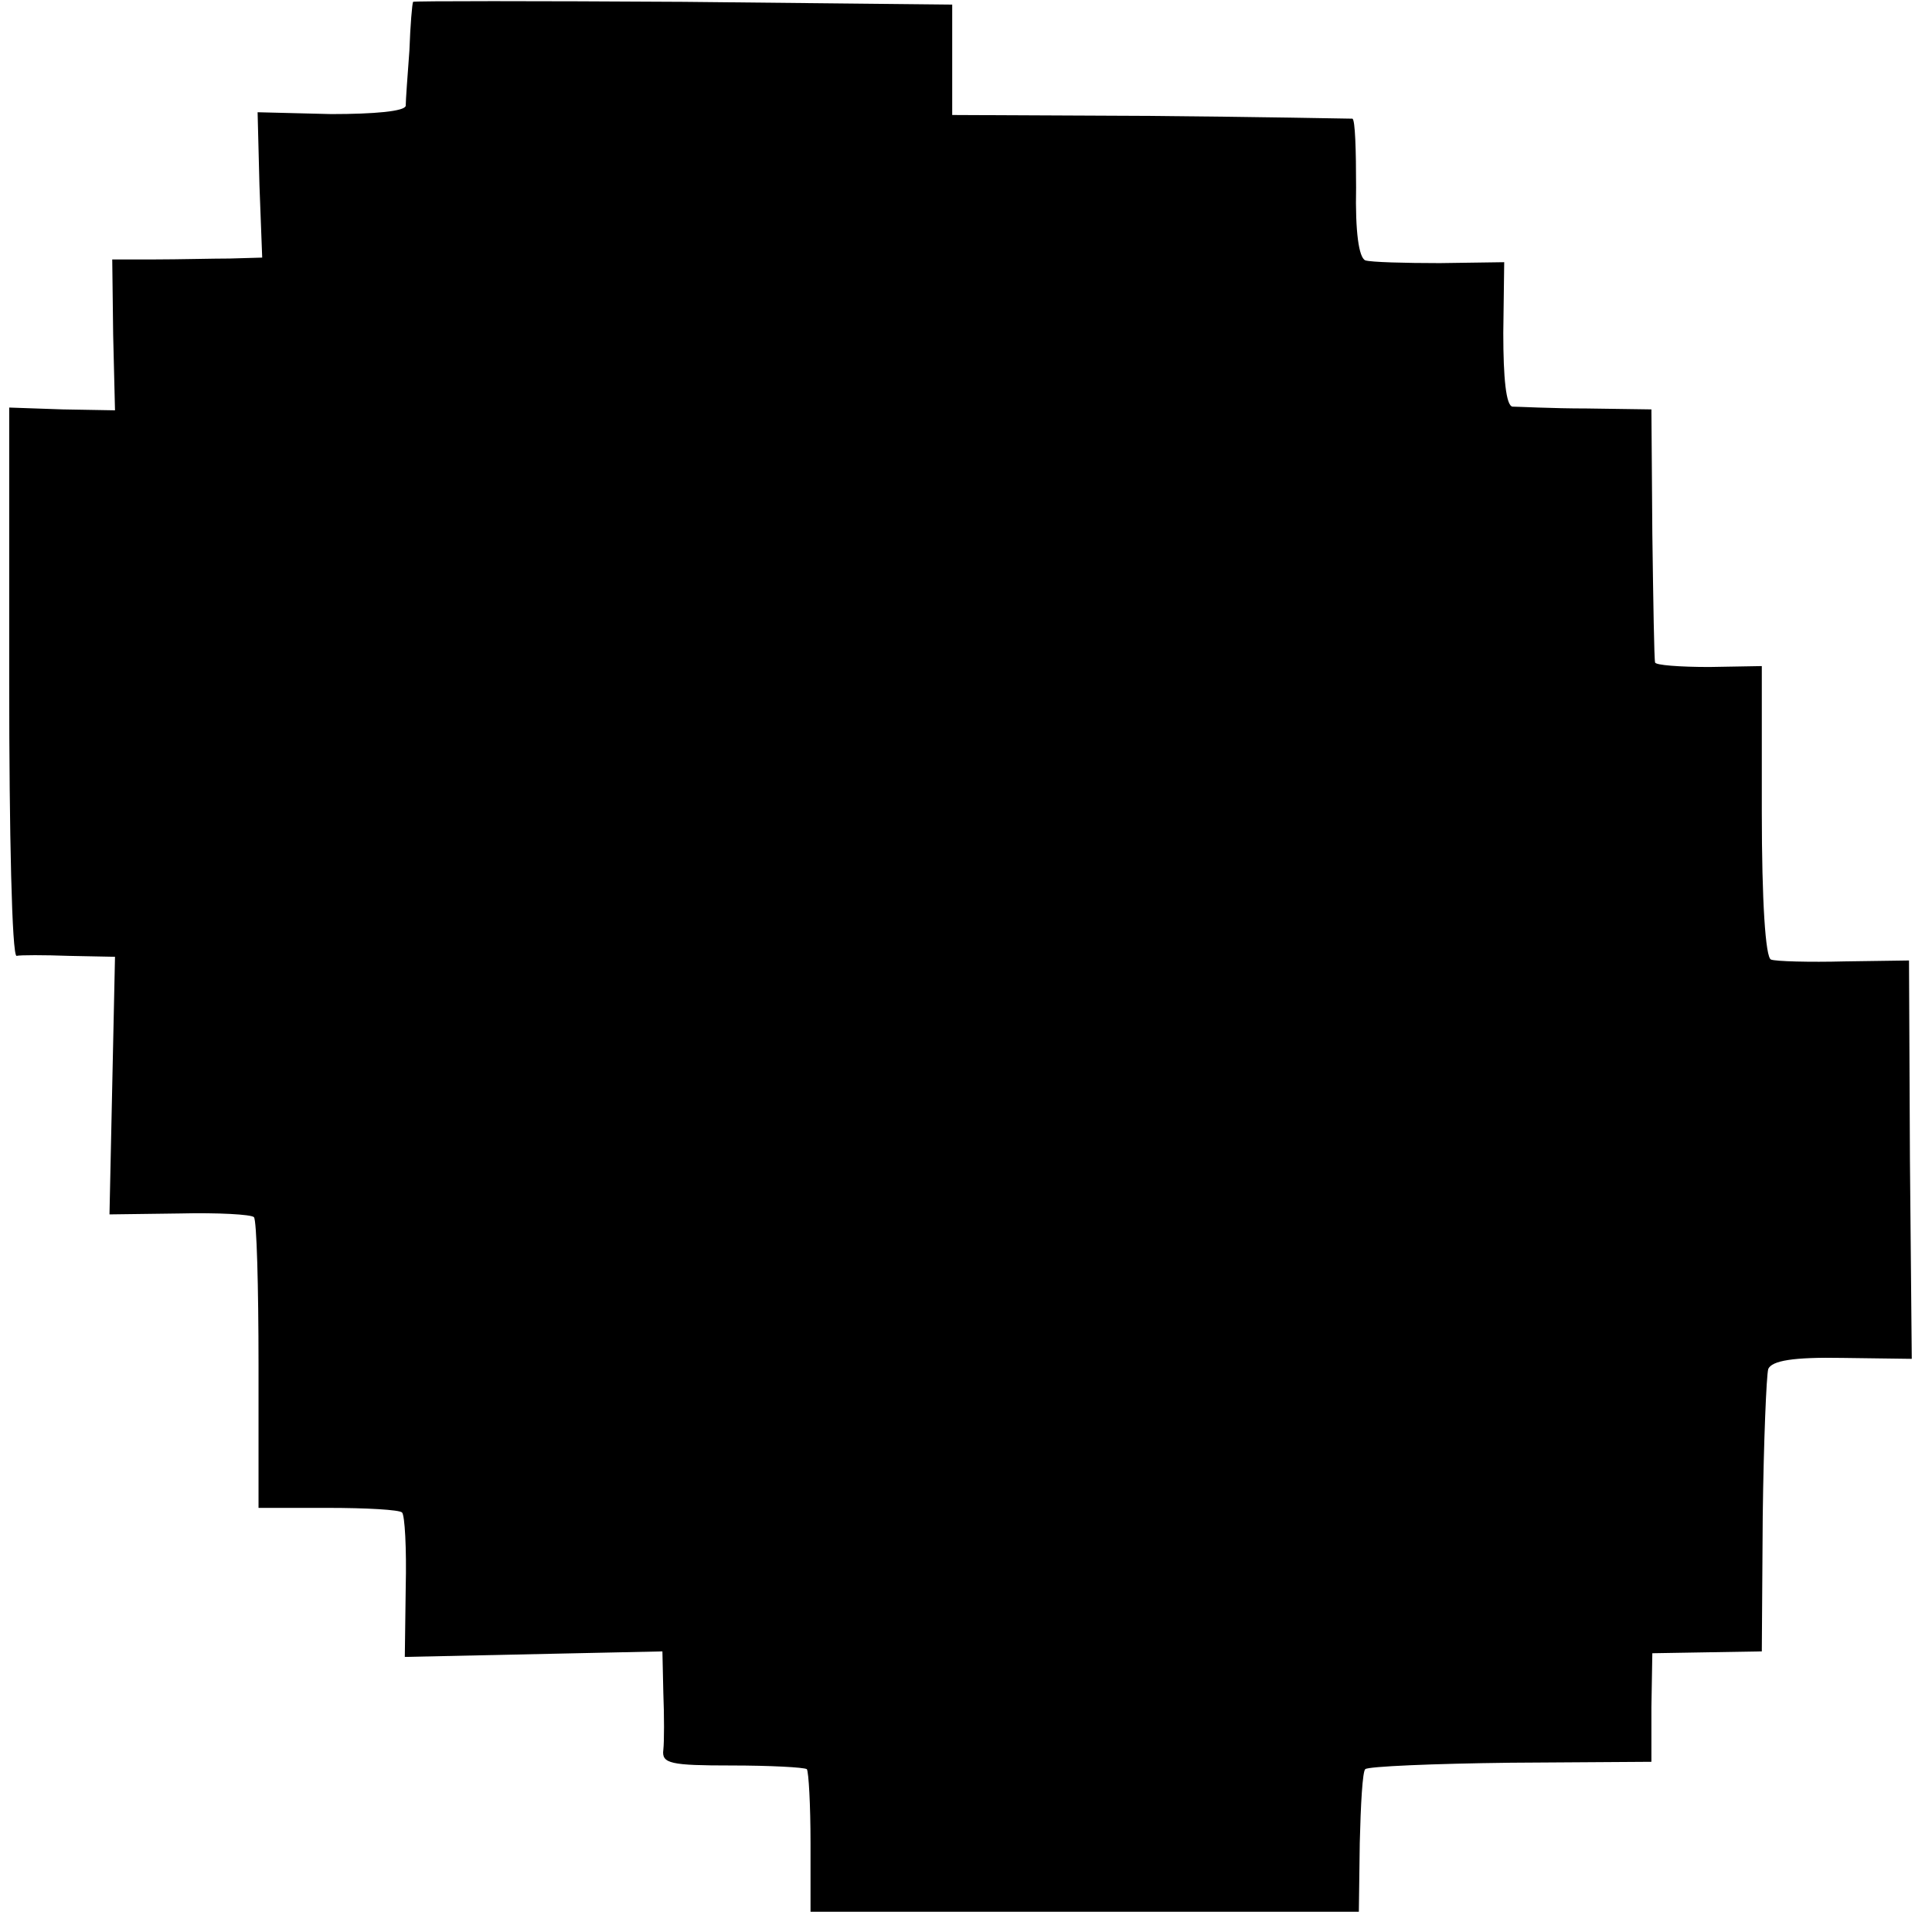
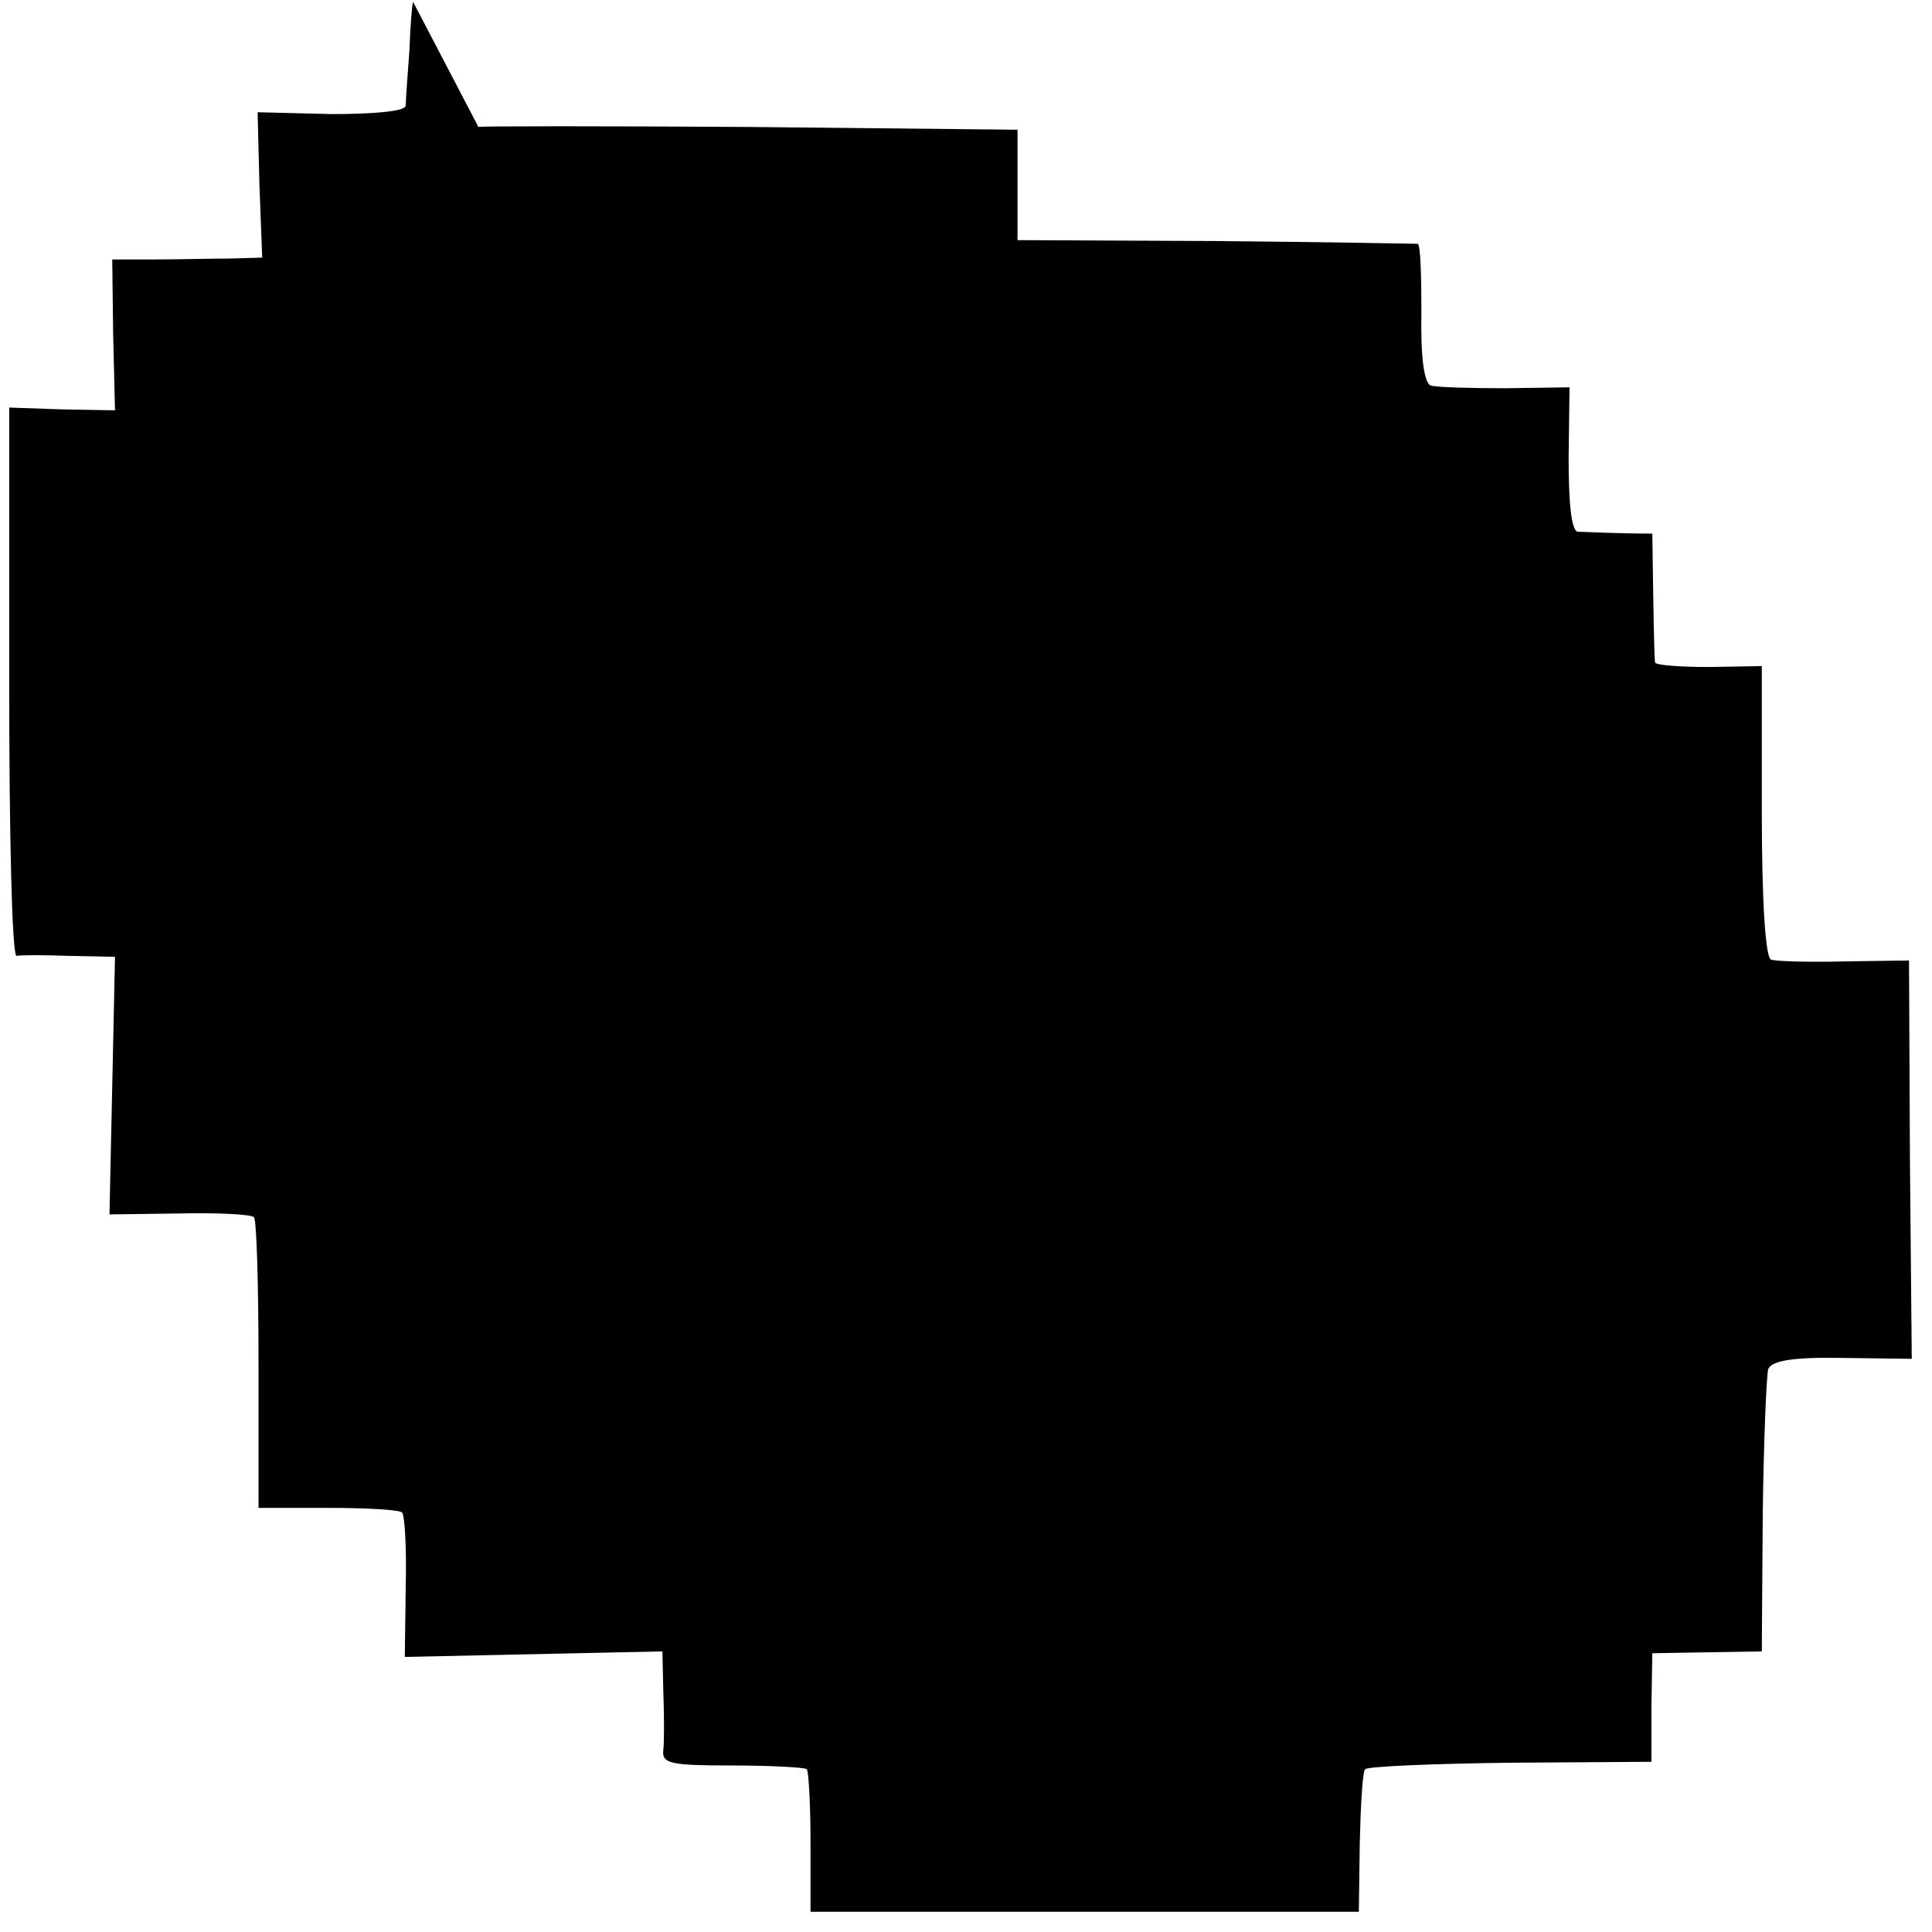
<svg xmlns="http://www.w3.org/2000/svg" version="1.0" width="210pt" height="210pt" viewBox="0 0 210 210" preserveAspectRatio="xMidYMid meet">
  <g transform="translate(0,210) scale(0.1,-0.1)" fill="#000000" stroke="none">
-     <path d="M449 2098 c-1 -2 -3 -25 -4 -53 -2 -27 -4 -54 -4 -60 -1 -6 -34 -9 -81 -9 l-80 2 2 -79 3 -79 -35 -1 c-19 0 -56 -1 -82 -1 l-46 0 1 -82 2 -82 -57 1 -58 2 0 -299 c0 -164 3 -297 8 -297 4 1 30 1 57 0 l50 -1 -3 -140 -3 -140 76 1 c42 1 78 -1 81 -4 3 -3 5 -75 5 -161 l0 -155 75 0 c42 0 78 -2 81 -5 3 -3 5 -39 4 -81 l-1 -76 140 3 140 3 1 -45 c1 -25 1 -53 0 -62 -2 -15 8 -17 74 -17 42 0 79 -2 82 -4 2 -3 4 -39 4 -80 l0 -75 298 0 298 0 1 75 c1 41 3 78 6 80 3 3 74 6 158 7 l153 1 0 59 1 59 59 1 60 1 1 147 c1 81 4 153 6 160 4 9 27 13 81 12 l75 -1 -2 217 -1 216 -70 -1 c-38 -1 -75 0 -80 2 -6 2 -10 63 -10 161 l0 158 -57 -1 c-32 0 -59 2 -59 5 -1 3 -2 66 -3 140 l-1 135 -70 1 c-39 0 -75 2 -81 2 -7 1 -10 31 -10 80 l1 77 -70 -1 c-38 0 -75 1 -81 3 -7 3 -11 31 -10 79 0 41 -1 74 -4 75 -3 0 -102 2 -220 3 l-215 1 0 60 0 60 -292 3 c-161 1 -294 1 -294 0z" />
+     <path d="M449 2098 c-1 -2 -3 -25 -4 -53 -2 -27 -4 -54 -4 -60 -1 -6 -34 -9 -81 -9 l-80 2 2 -79 3 -79 -35 -1 c-19 0 -56 -1 -82 -1 l-46 0 1 -82 2 -82 -57 1 -58 2 0 -299 c0 -164 3 -297 8 -297 4 1 30 1 57 0 l50 -1 -3 -140 -3 -140 76 1 c42 1 78 -1 81 -4 3 -3 5 -75 5 -161 l0 -155 75 0 c42 0 78 -2 81 -5 3 -3 5 -39 4 -81 l-1 -76 140 3 140 3 1 -45 c1 -25 1 -53 0 -62 -2 -15 8 -17 74 -17 42 0 79 -2 82 -4 2 -3 4 -39 4 -80 l0 -75 298 0 298 0 1 75 c1 41 3 78 6 80 3 3 74 6 158 7 l153 1 0 59 1 59 59 1 60 1 1 147 c1 81 4 153 6 160 4 9 27 13 81 12 l75 -1 -2 217 -1 216 -70 -1 c-38 -1 -75 0 -80 2 -6 2 -10 63 -10 161 l0 158 -57 -1 c-32 0 -59 2 -59 5 -1 3 -2 66 -3 140 c-39 0 -75 2 -81 2 -7 1 -10 31 -10 80 l1 77 -70 -1 c-38 0 -75 1 -81 3 -7 3 -11 31 -10 79 0 41 -1 74 -4 75 -3 0 -102 2 -220 3 l-215 1 0 60 0 60 -292 3 c-161 1 -294 1 -294 0z" />
  </g>
</svg>